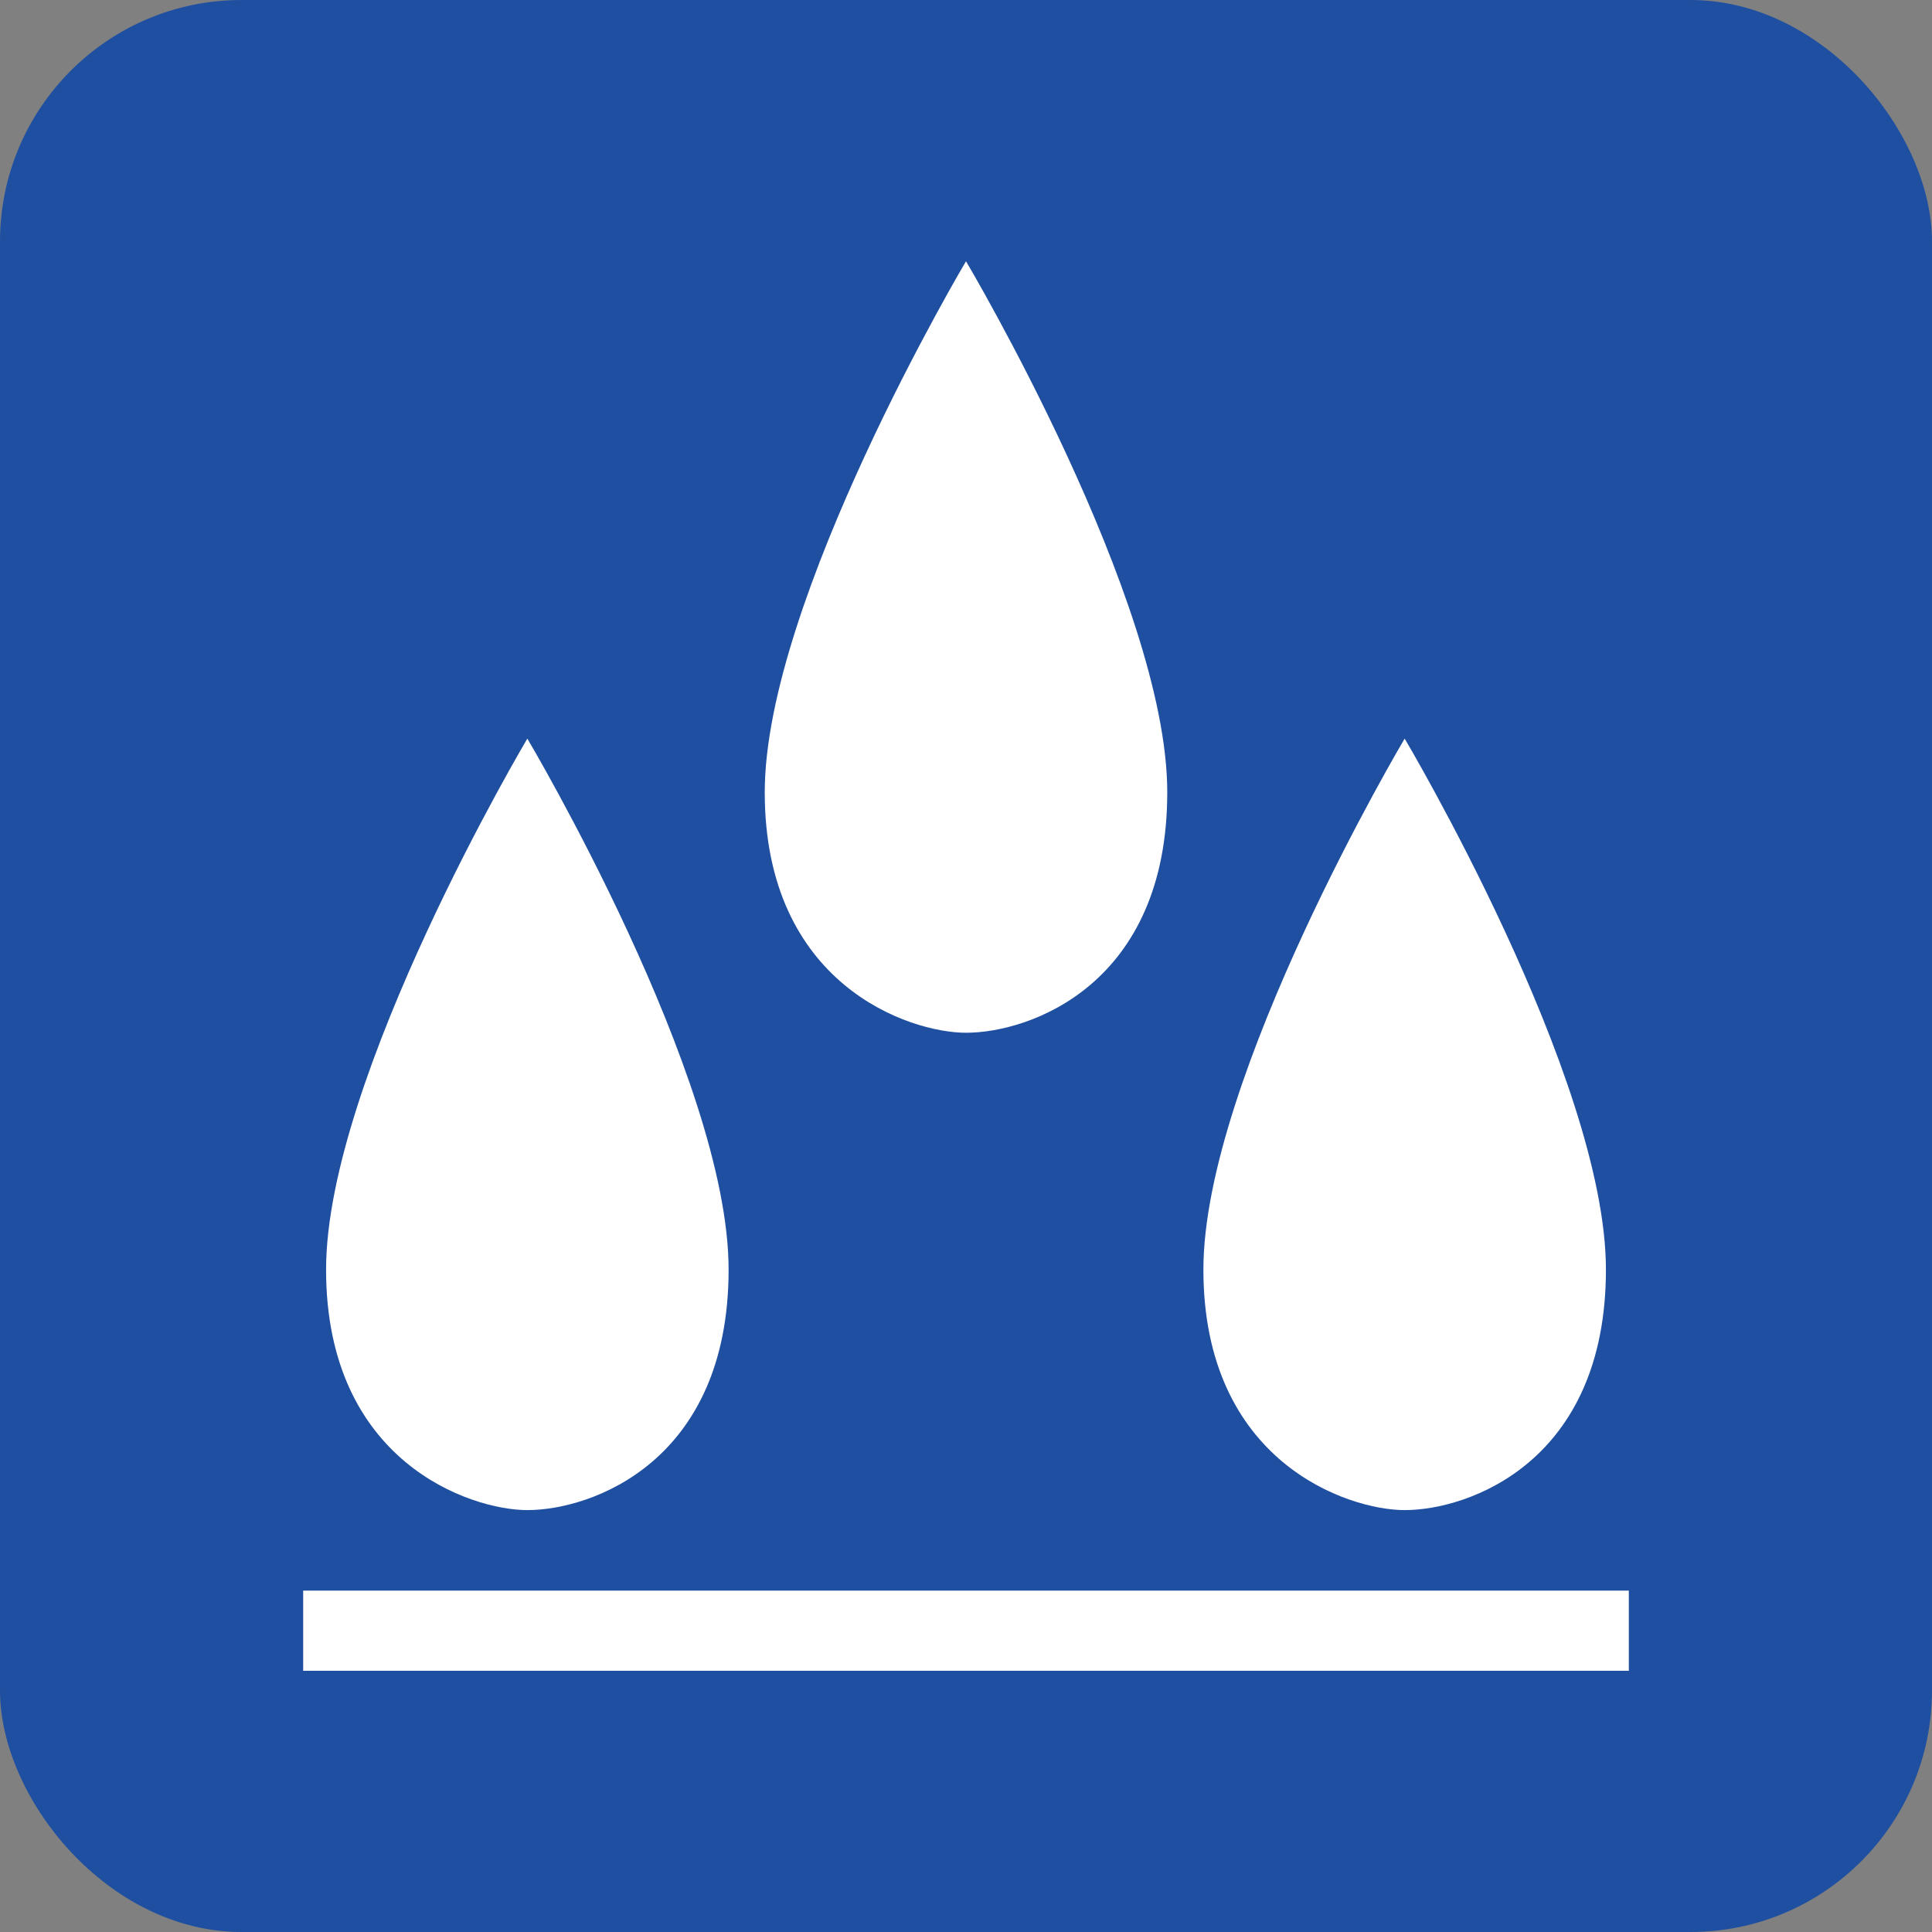
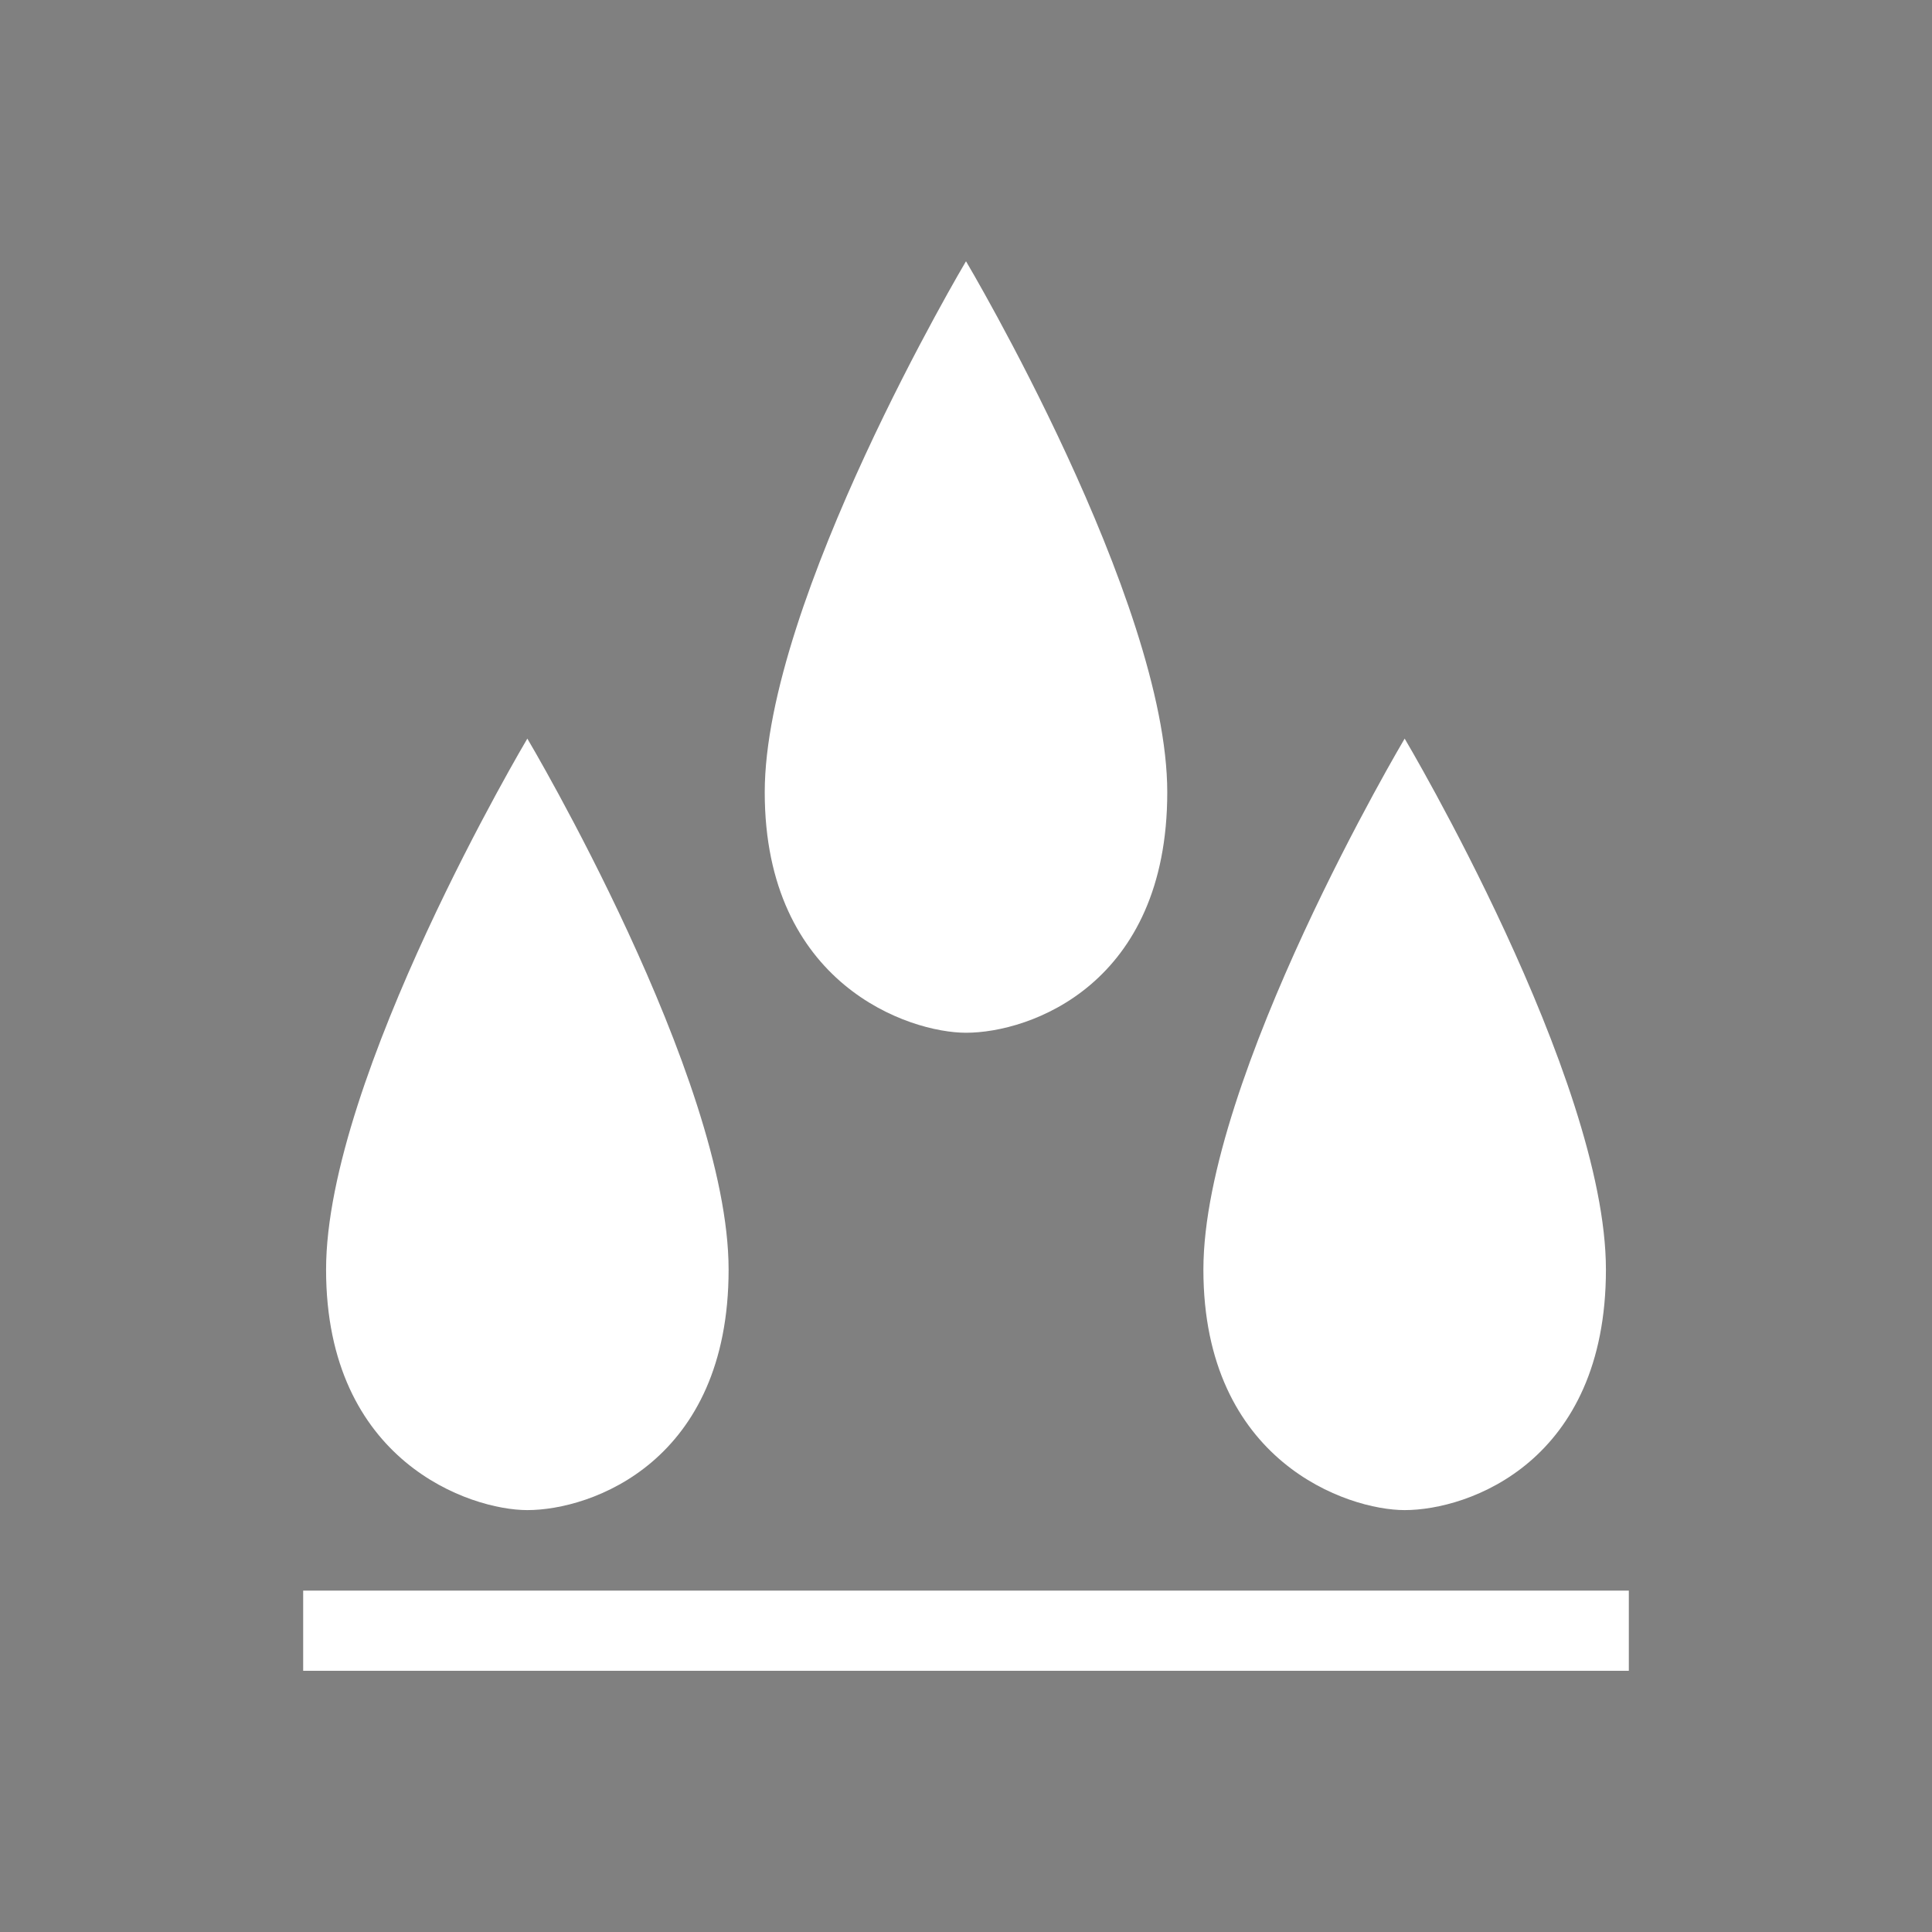
<svg xmlns="http://www.w3.org/2000/svg" id="_レイヤー_1" data-name="レイヤー_1" width="40" height="40" version="1.1" viewBox="0 0 40 40">
  <rect x="0" y="0" width="40" height="40" fill="#808080" stroke="none" />
  <defs>
    <style>
      .st0 {
        fill: #fff;
      }

      .st1 {
        fill: #1f4fa0;
      }
    </style>
  </defs>
-   <rect class="st1" width="40" height="40" rx="5" ry="5" />
  <g>
    <rect class="st0" x="6.277" y="32.932" width="27.446" height="1.66" />
    <path class="st0" d="M15.085,26.286c0,3.979-2.841,4.979-4.167,4.979-1.178,0-4.167-.999-4.167-4.979s4.167-10.994,4.167-10.994c0,0,4.167,7.015,4.167,10.994Z" />
    <path class="st0" d="M33.249,26.286c0,3.979-2.841,4.979-4.167,4.979-1.178,0-4.167-.999-4.167-4.979s4.167-10.994,4.167-10.994c0,0,4.167,7.015,4.167,10.994Z" />
    <path class="st0" d="M24.167,16.403c0,3.979-2.841,4.979-4.167,4.979-1.178,0-4.167-.999-4.167-4.979s4.167-10.994,4.167-10.994c0,0,4.167,7.015,4.167,10.994Z" />
  </g>
</svg>